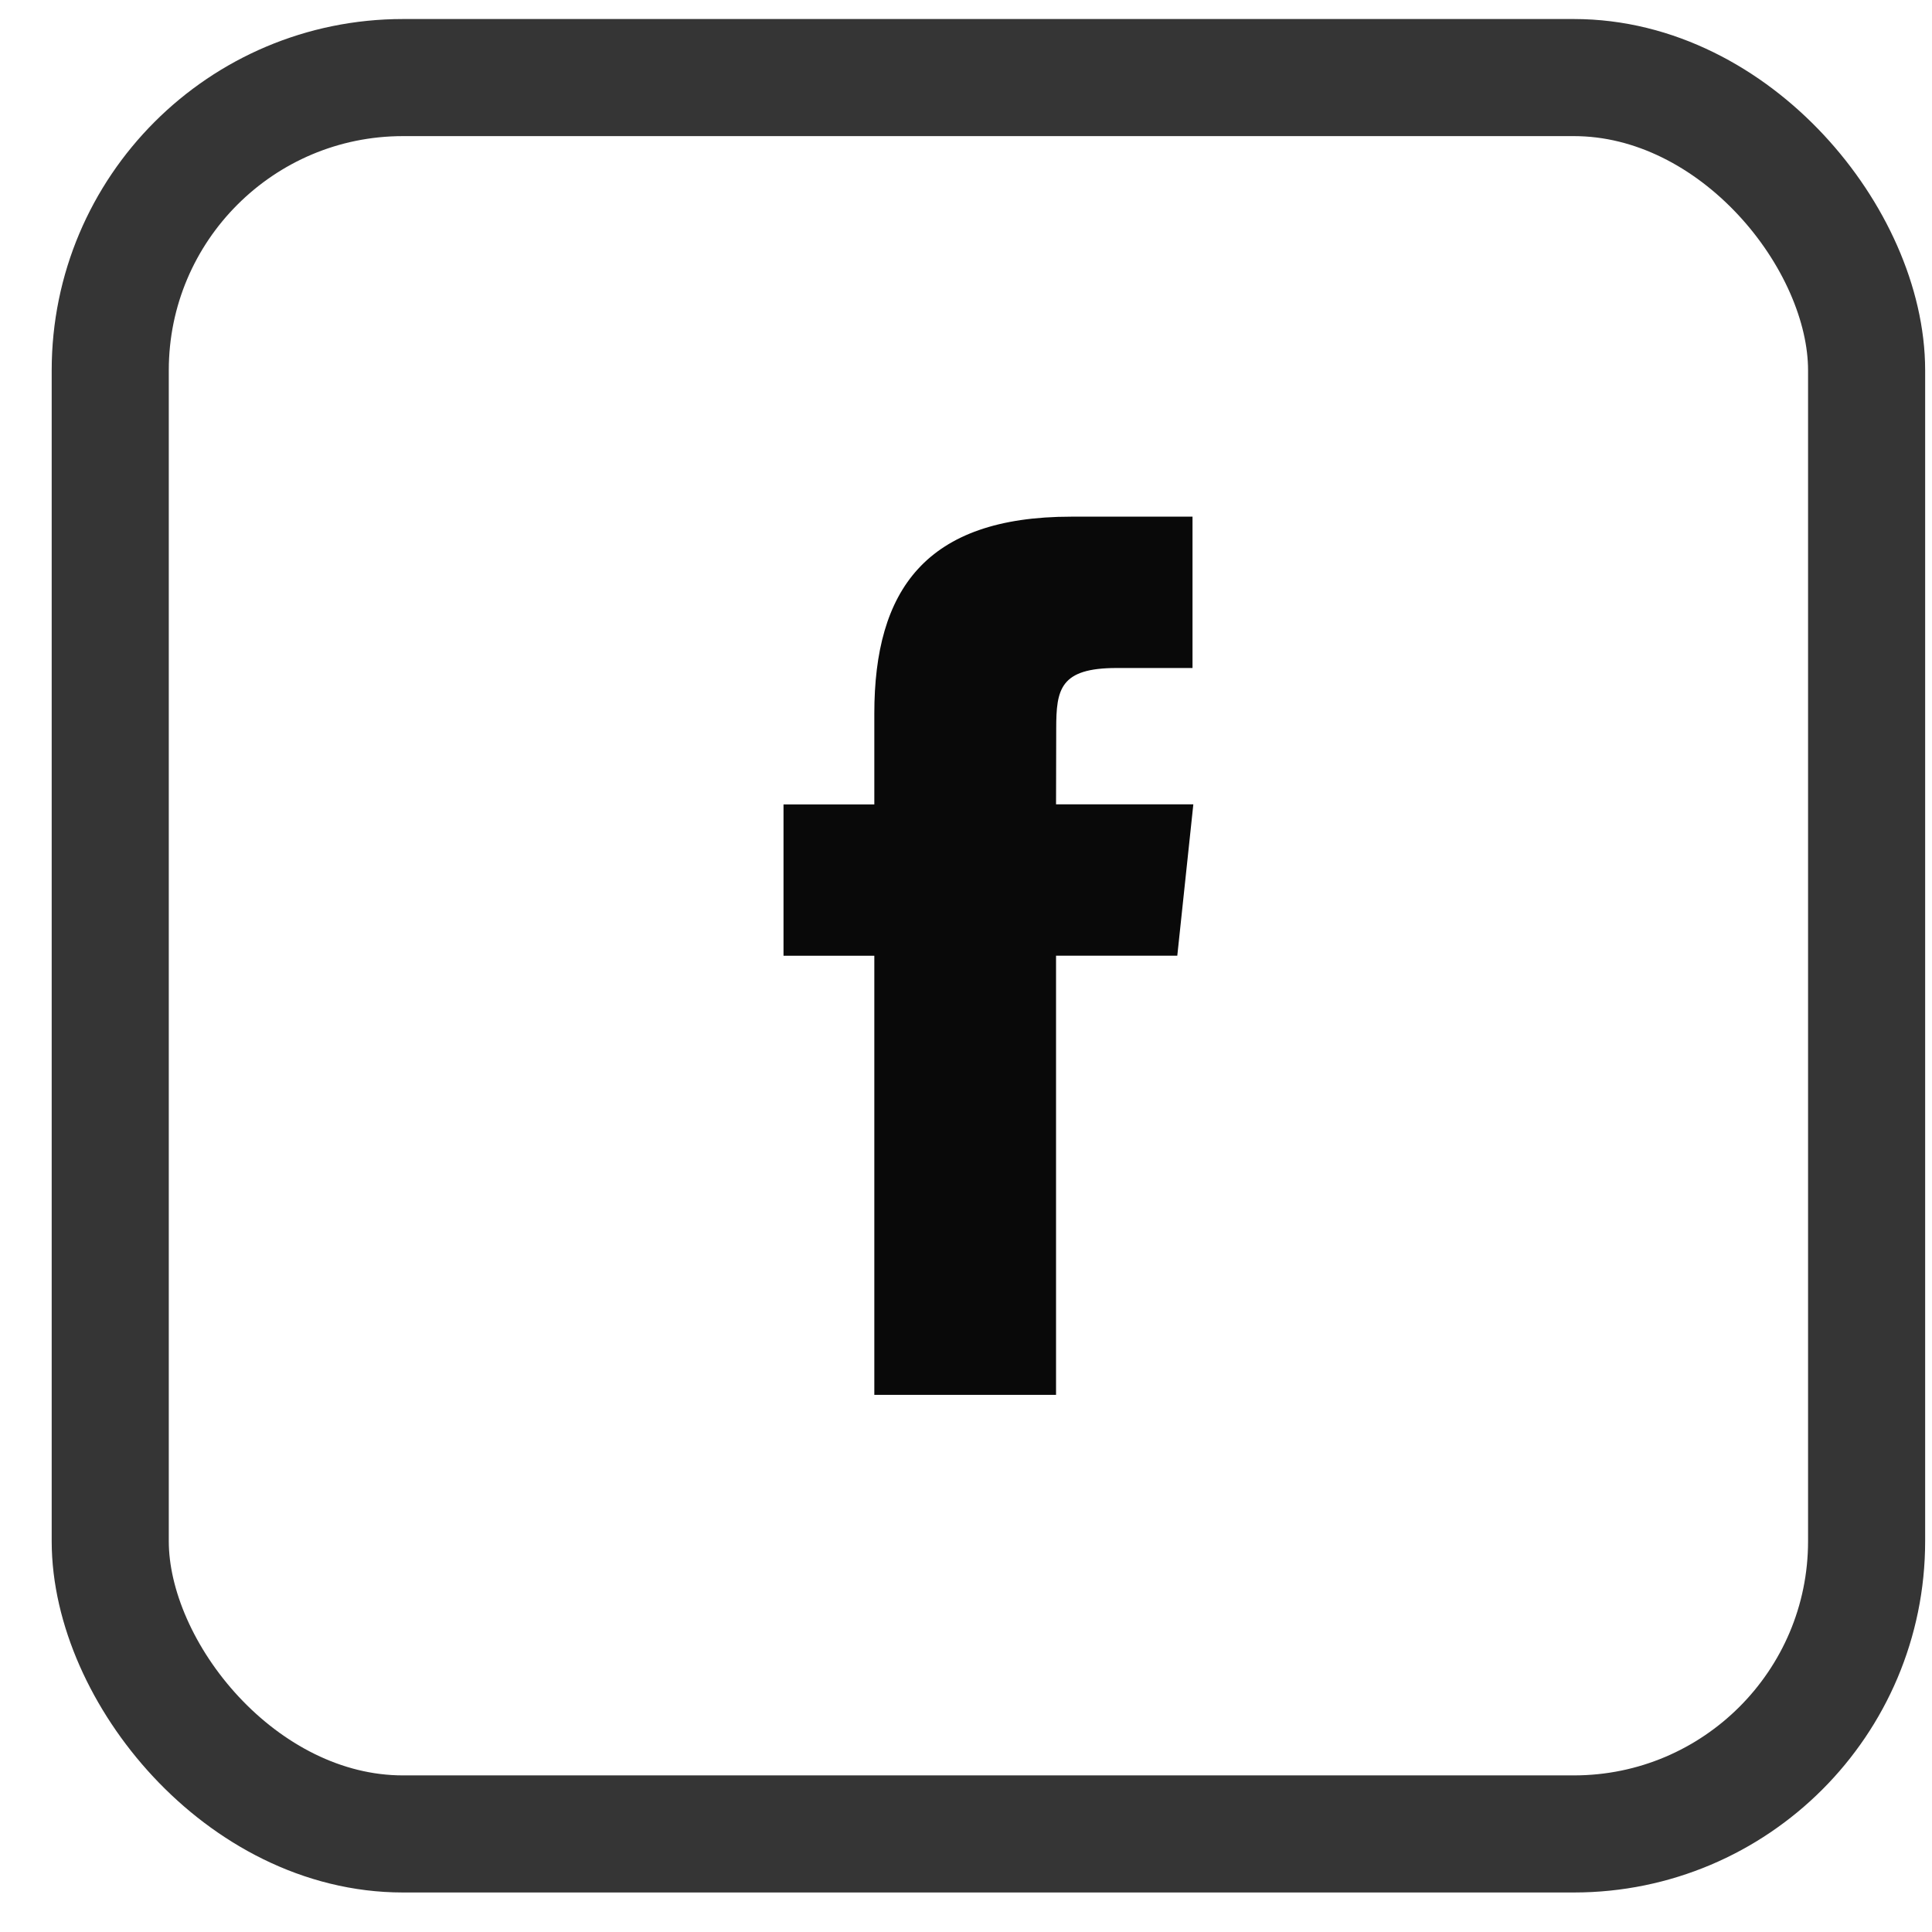
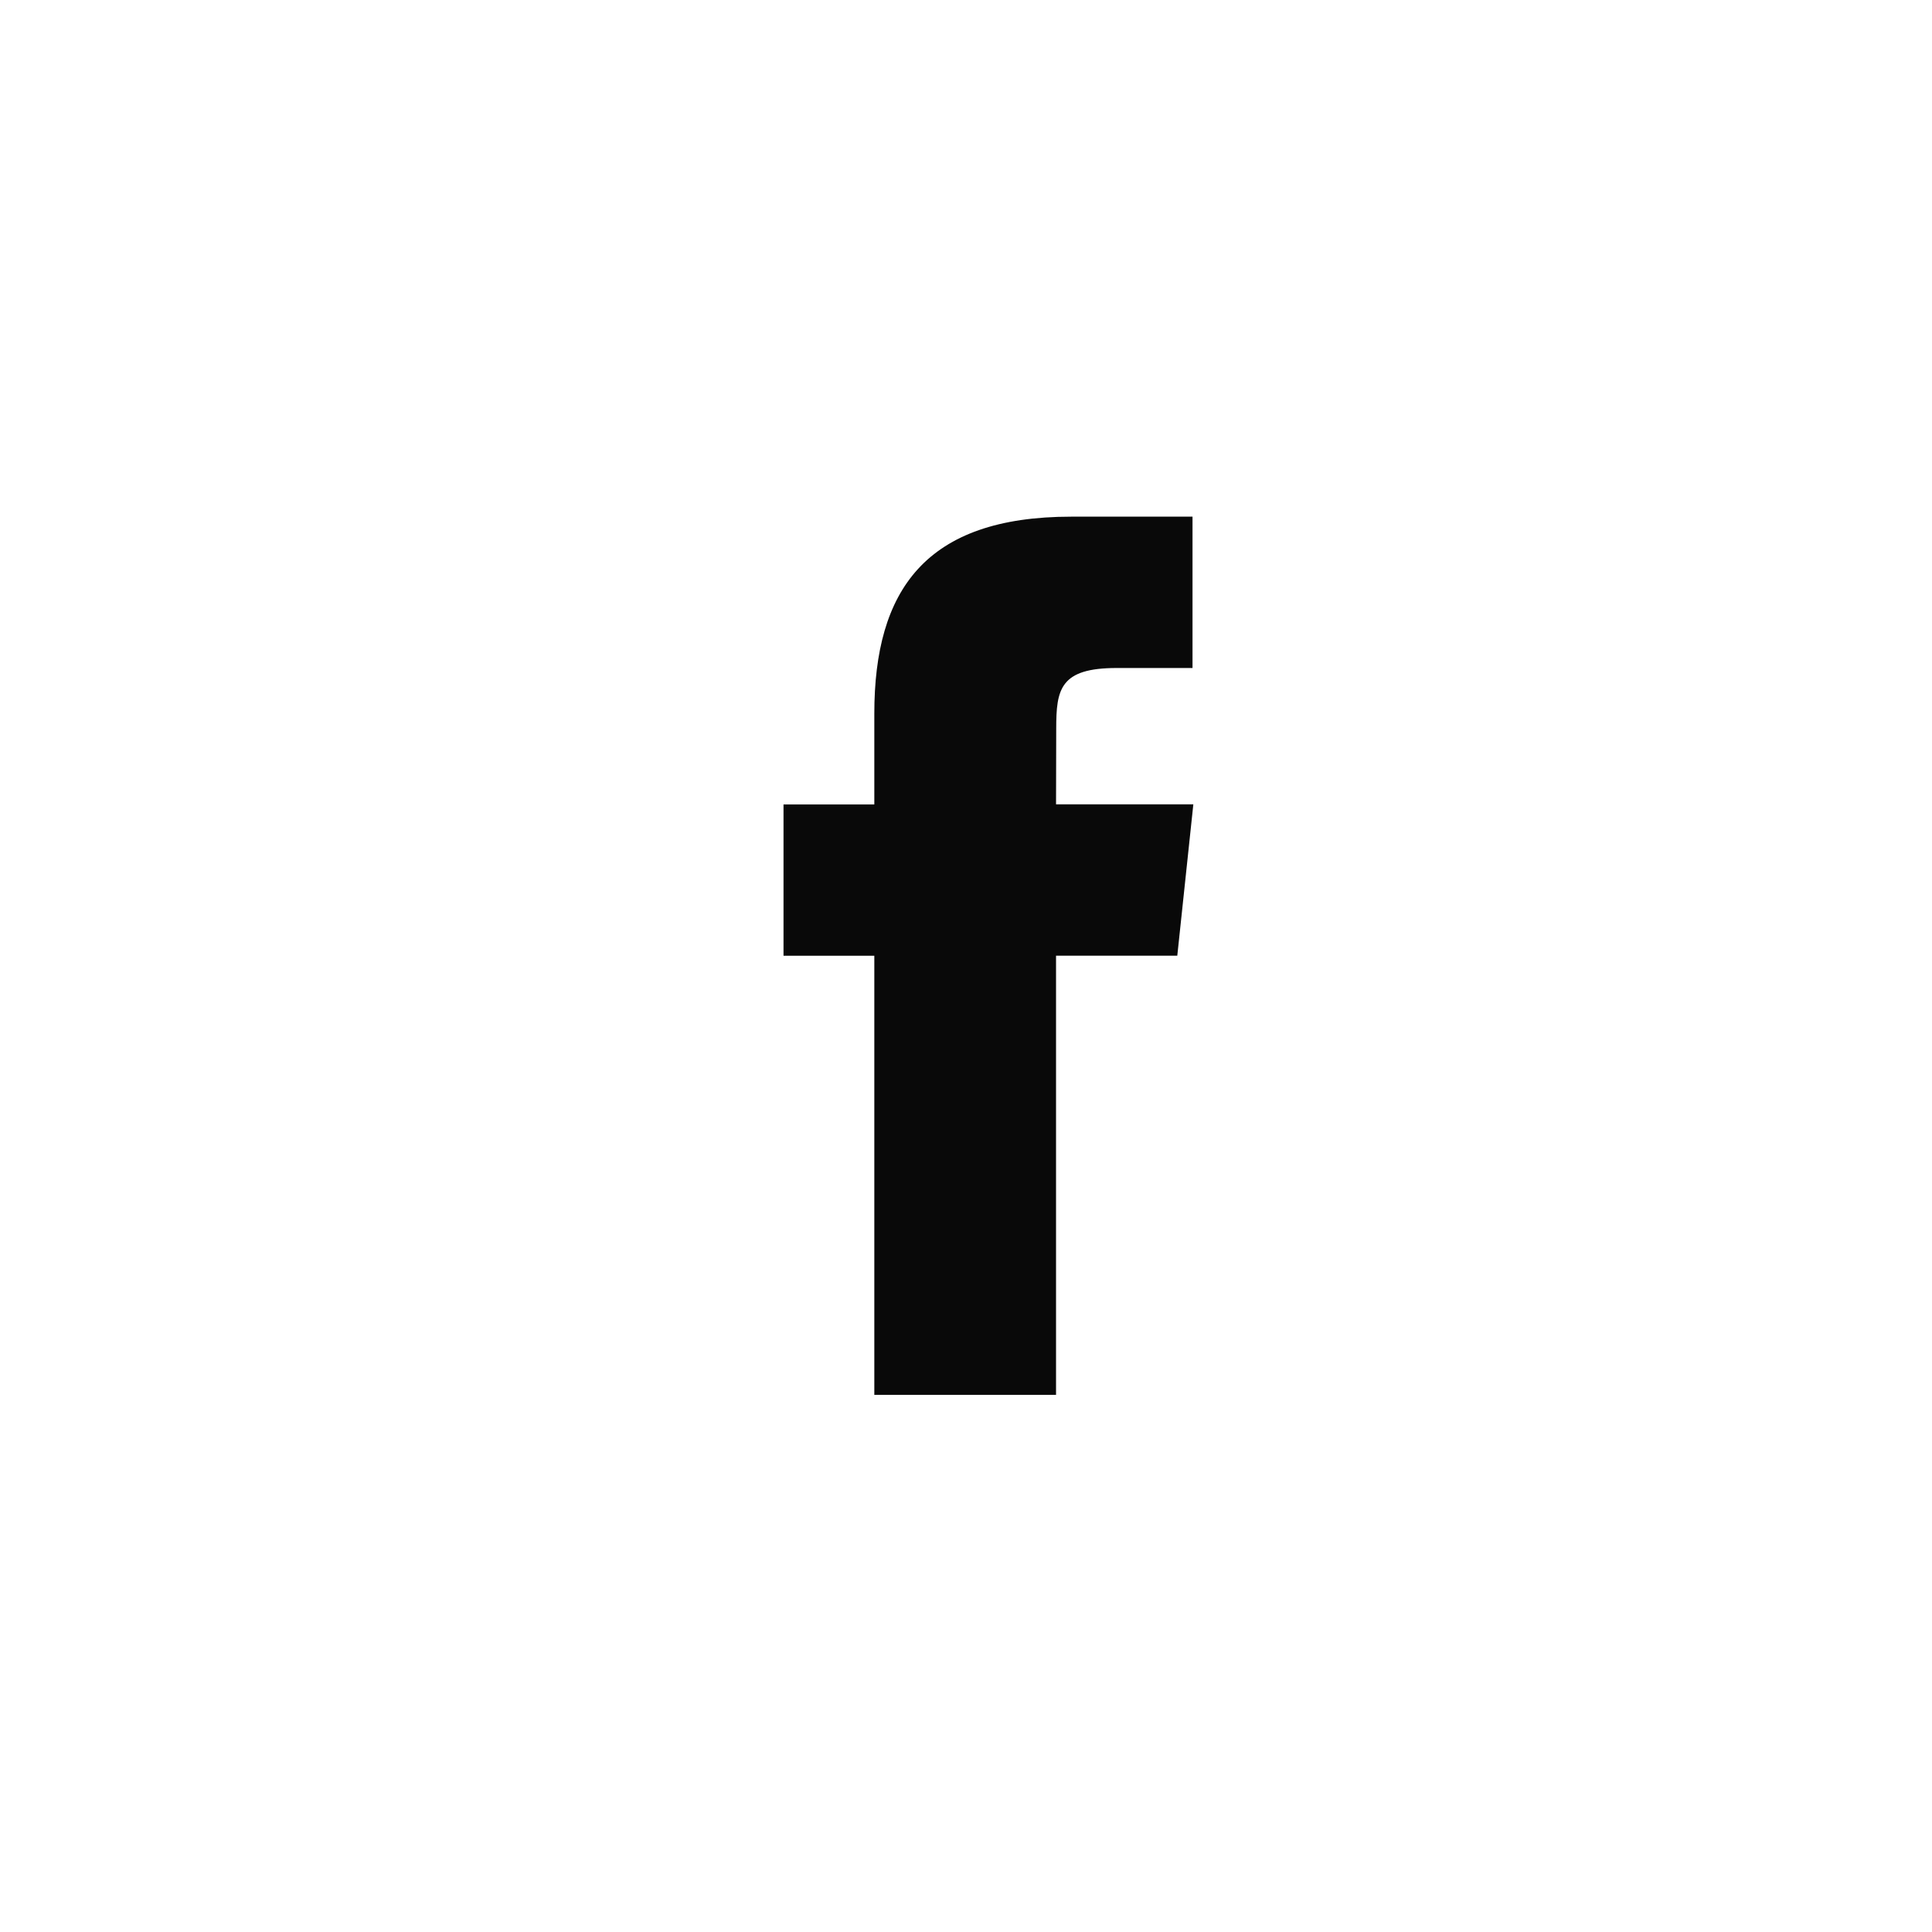
<svg xmlns="http://www.w3.org/2000/svg" width="33" height="33" viewBox="0 0 33 33" fill="none">
-   <rect x="1.883" y="1.325" width="30" height="30" rx="5" stroke="#353535" stroke-width="2" />
  <path fill-rule="evenodd" clip-rule="evenodd" d="M18.038 23.825V16.324H20.109L20.383 13.739H18.038L18.041 12.446C18.041 11.772 18.106 11.41 19.074 11.41H20.369V8.825H18.297C15.81 8.825 14.934 10.079 14.934 12.188V13.74H13.383V16.325H14.934V23.825H18.038Z" fill="#090909" />
</svg>